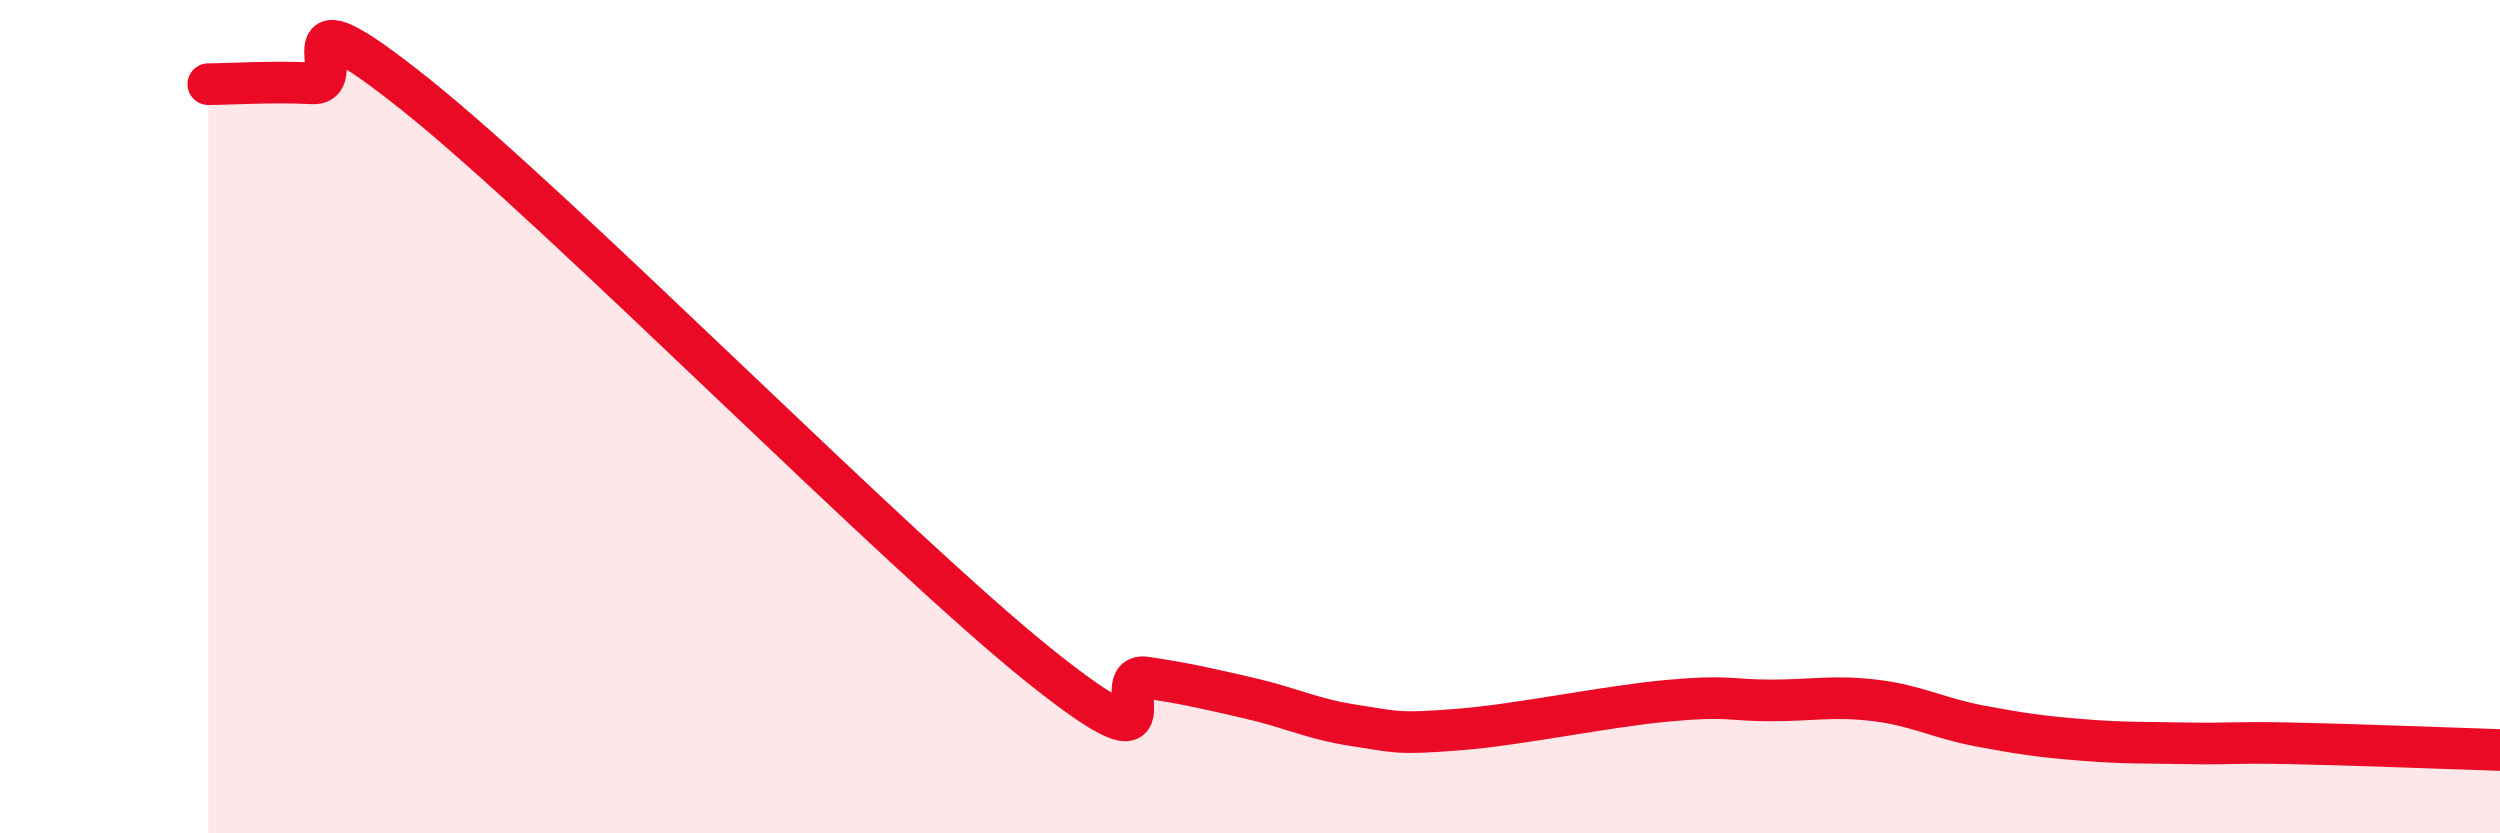
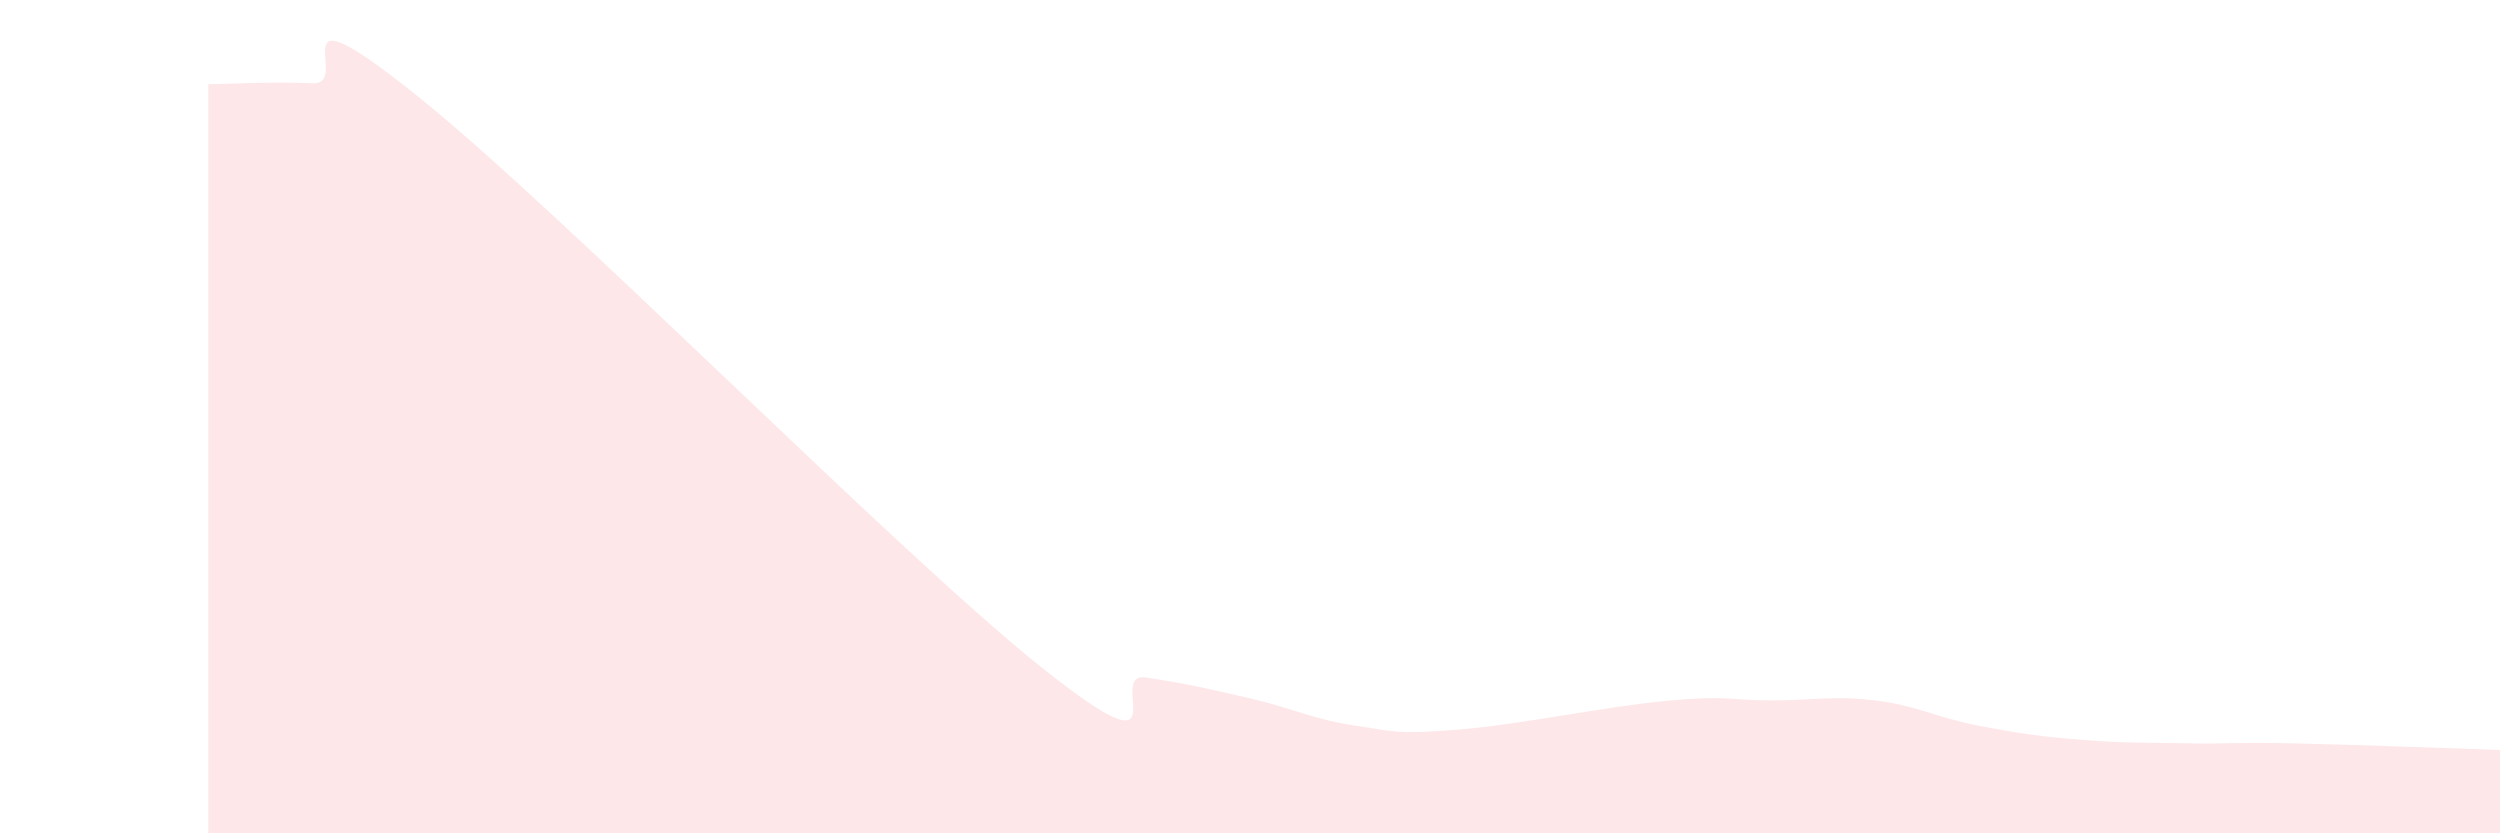
<svg xmlns="http://www.w3.org/2000/svg" width="60" height="20" viewBox="0 0 60 20">
  <path d="M 5,2.02 C 5.5,2.02 6.5,1.95 7.5,2 C 8.5,2.05 6.5,-0.51 10,2.29 C 13.5,5.09 21.5,13.23 25,16.02 C 28.5,18.81 26.5,16.11 27.5,16.26 C 28.5,16.41 29,16.53 30,16.76 C 31,16.99 31.5,17.26 32.5,17.41 C 33.5,17.56 33.5,17.63 35,17.51 C 36.5,17.39 38.5,16.96 40,16.82 C 41.5,16.68 41.5,16.81 42.5,16.81 C 43.5,16.81 44,16.69 45,16.81 C 46,16.93 46.5,17.23 47.5,17.42 C 48.5,17.61 49,17.68 50,17.76 C 51,17.84 51.5,17.82 52.5,17.84 C 53.5,17.86 53.5,17.81 55,17.84 C 56.5,17.87 59,17.97 60,18L60 20L5 20Z" fill="#EB0A25" opacity="0.1" stroke-linecap="round" stroke-linejoin="round" />
-   <path d="M 5,2.02 C 5.5,2.02 6.5,1.95 7.5,2 C 8.5,2.05 6.5,-0.51 10,2.29 C 13.5,5.09 21.5,13.23 25,16.02 C 28.5,18.81 26.5,16.11 27.5,16.26 C 28.5,16.41 29,16.53 30,16.76 C 31,16.99 31.5,17.26 32.5,17.41 C 33.5,17.56 33.5,17.63 35,17.51 C 36.5,17.39 38.5,16.96 40,16.82 C 41.5,16.68 41.5,16.81 42.5,16.81 C 43.5,16.81 44,16.69 45,16.81 C 46,16.93 46.5,17.23 47.5,17.42 C 48.5,17.61 49,17.68 50,17.76 C 51,17.84 51.5,17.82 52.5,17.84 C 53.5,17.86 53.5,17.81 55,17.84 C 56.5,17.87 59,17.97 60,18" stroke="#EB0A25" stroke-width="1" fill="none" stroke-linecap="round" stroke-linejoin="round" />
</svg>